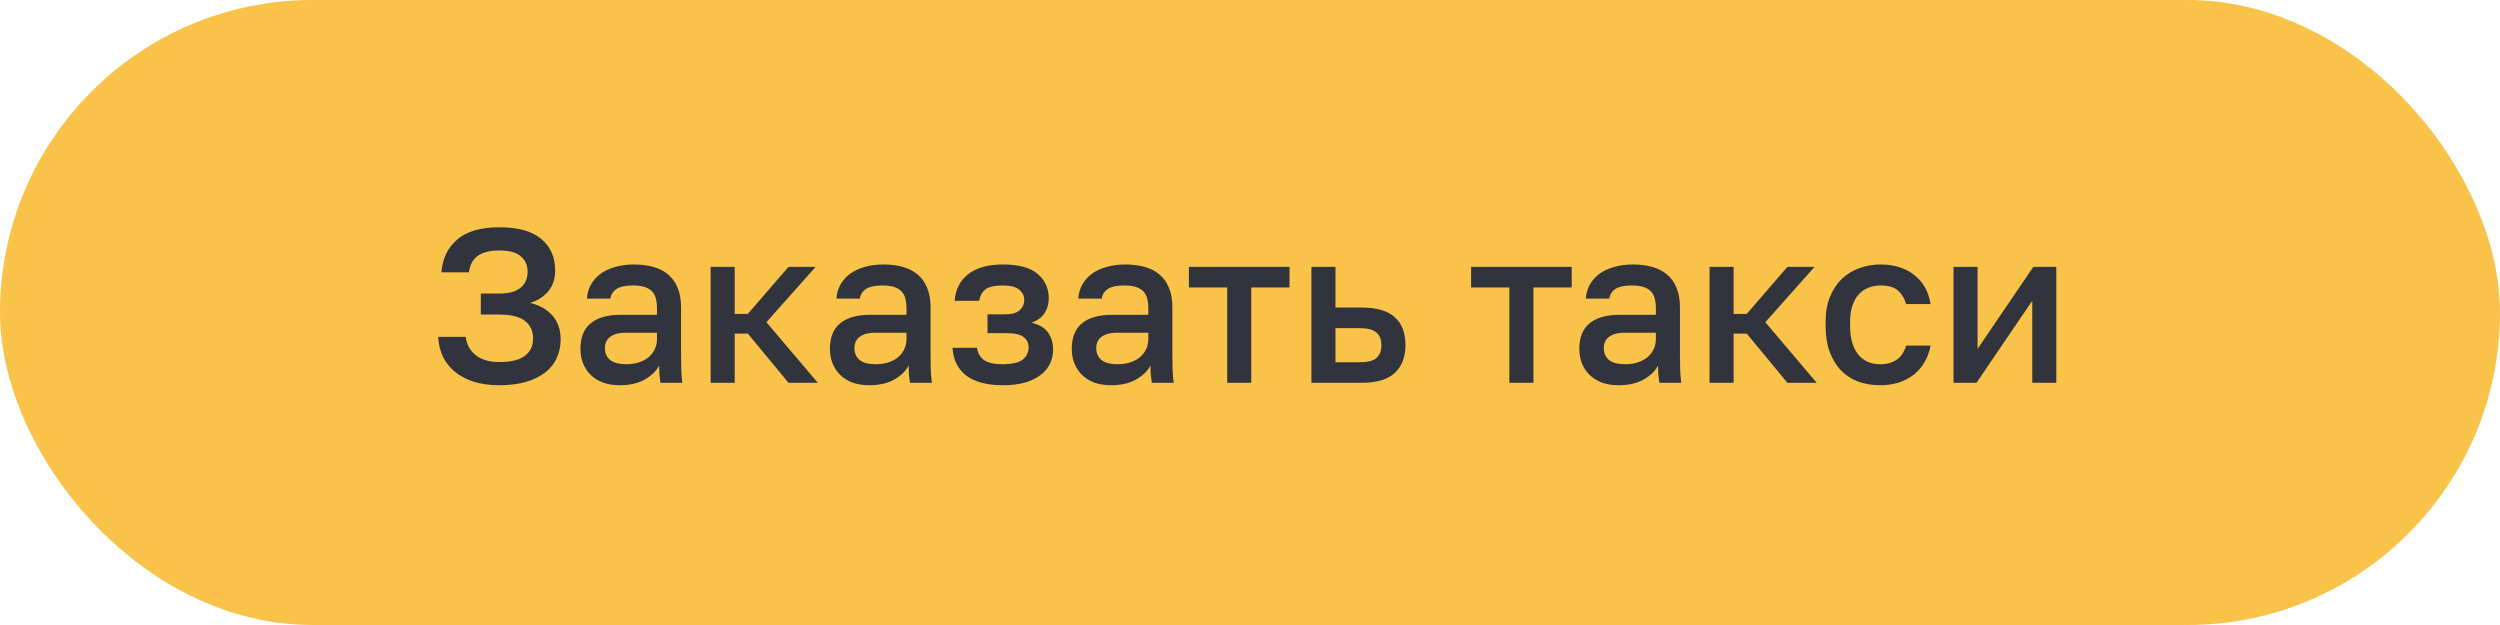
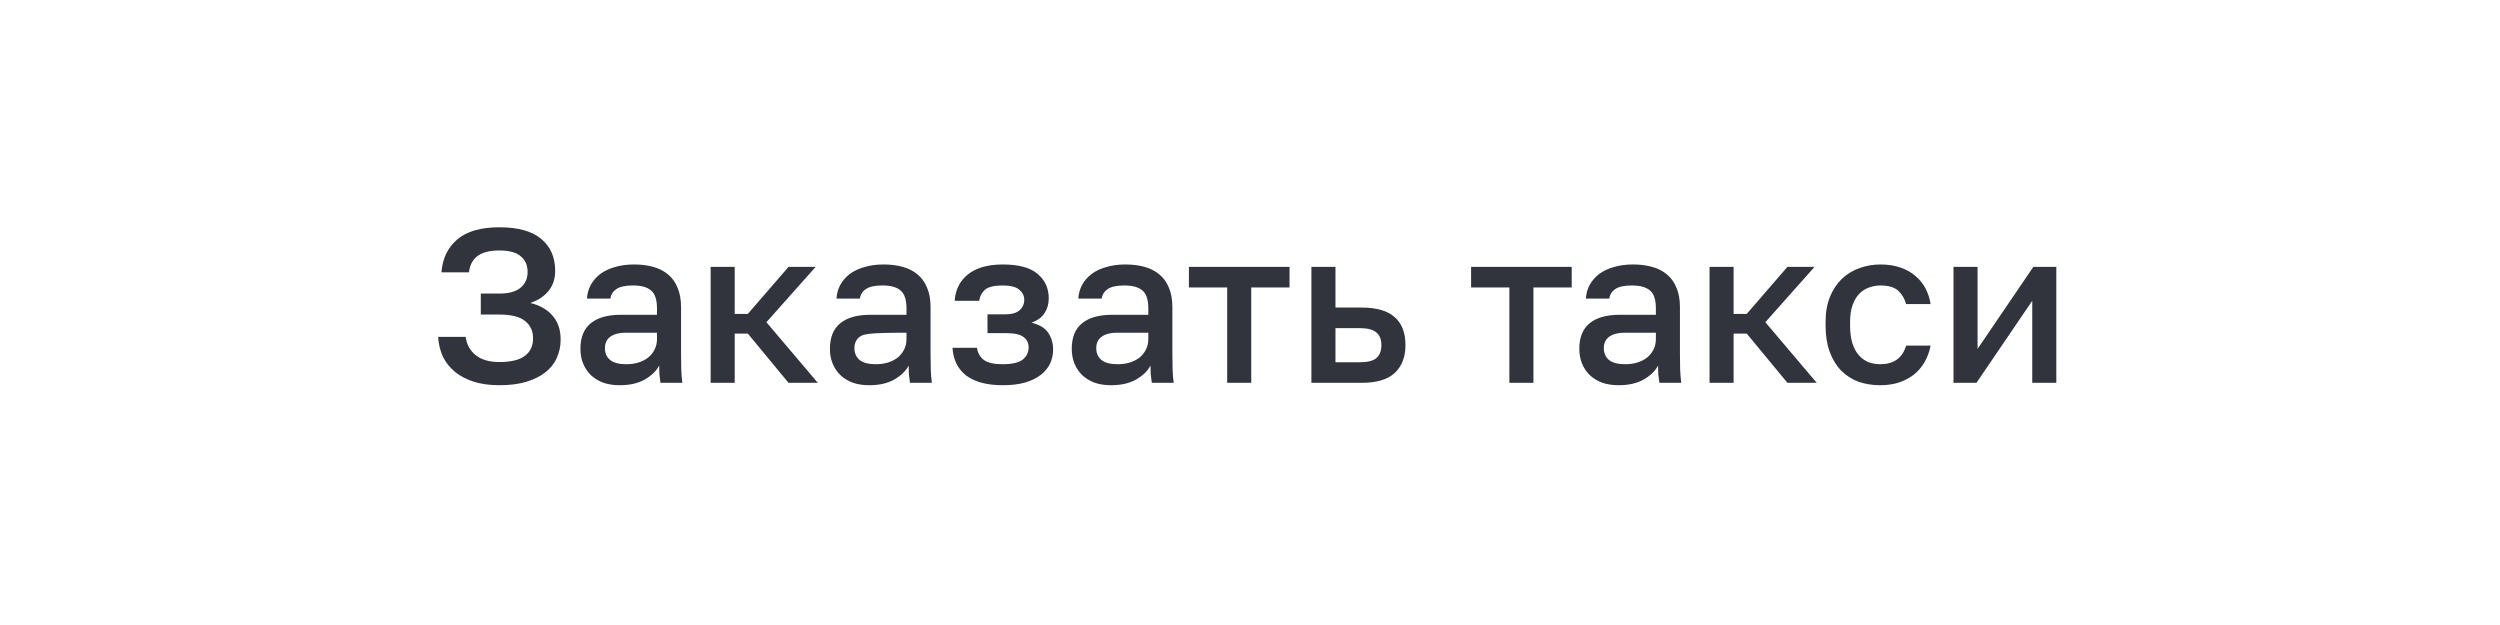
<svg xmlns="http://www.w3.org/2000/svg" width="160" height="40" viewBox="0 0 160 40" fill="none">
-   <rect width="160" height="40" rx="20" fill="#F9C34A" />
-   <path d="M31.961 24.654C31.345 24.654 30.799 24.579 30.323 24.43C29.857 24.281 29.455 24.071 29.119 23.8C28.793 23.529 28.536 23.207 28.349 22.834C28.172 22.451 28.069 22.027 28.041 21.56H29.805C29.861 22.036 30.071 22.423 30.435 22.722C30.799 23.021 31.308 23.17 31.961 23.17C32.699 23.17 33.24 23.039 33.585 22.778C33.94 22.517 34.117 22.143 34.117 21.658C34.117 21.191 33.949 20.823 33.613 20.552C33.277 20.272 32.727 20.132 31.961 20.132H30.771V18.788H31.961C32.559 18.788 33.007 18.667 33.305 18.424C33.613 18.172 33.767 17.831 33.767 17.402C33.767 16.982 33.623 16.651 33.333 16.408C33.053 16.156 32.596 16.03 31.961 16.03C31.336 16.03 30.864 16.151 30.547 16.394C30.239 16.637 30.062 16.982 30.015 17.43H28.251C28.317 16.553 28.652 15.853 29.259 15.33C29.866 14.807 30.767 14.546 31.961 14.546C33.156 14.546 34.047 14.793 34.635 15.288C35.233 15.783 35.531 16.464 35.531 17.332C35.531 17.845 35.386 18.279 35.097 18.634C34.808 18.979 34.42 19.231 33.935 19.39C34.532 19.53 35.004 19.796 35.349 20.188C35.704 20.58 35.881 21.093 35.881 21.728C35.881 22.157 35.797 22.554 35.629 22.918C35.471 23.273 35.223 23.581 34.887 23.842C34.56 24.094 34.15 24.295 33.655 24.444C33.17 24.584 32.605 24.654 31.961 24.654ZM39.667 24.654C39.265 24.654 38.906 24.598 38.589 24.486C38.281 24.365 38.019 24.201 37.805 23.996C37.59 23.781 37.427 23.534 37.315 23.254C37.203 22.974 37.147 22.666 37.147 22.33C37.147 21.593 37.366 21.047 37.805 20.692C38.243 20.328 38.887 20.146 39.737 20.146H42.047V19.74C42.047 19.18 41.921 18.797 41.669 18.592C41.426 18.377 41.039 18.27 40.507 18.27C40.031 18.27 39.681 18.345 39.457 18.494C39.233 18.643 39.102 18.849 39.065 19.11H37.567C37.585 18.793 37.665 18.503 37.805 18.242C37.954 17.971 38.155 17.738 38.407 17.542C38.668 17.346 38.981 17.197 39.345 17.094C39.709 16.982 40.119 16.926 40.577 16.926C41.034 16.926 41.445 16.977 41.809 17.08C42.182 17.183 42.499 17.346 42.761 17.57C43.022 17.785 43.223 18.065 43.363 18.41C43.512 18.755 43.587 19.171 43.587 19.656V22.61C43.587 23.002 43.591 23.347 43.601 23.646C43.61 23.935 43.633 24.22 43.671 24.5H42.271C42.243 24.285 42.219 24.103 42.201 23.954C42.191 23.805 42.187 23.618 42.187 23.394C42.009 23.739 41.701 24.038 41.263 24.29C40.833 24.533 40.301 24.654 39.667 24.654ZM40.087 23.31C40.348 23.31 40.595 23.277 40.829 23.212C41.071 23.137 41.281 23.035 41.459 22.904C41.636 22.764 41.776 22.596 41.879 22.4C41.991 22.195 42.047 21.961 42.047 21.7V21.294H40.017C39.625 21.294 39.307 21.378 39.065 21.546C38.831 21.714 38.715 21.961 38.715 22.288C38.715 22.596 38.822 22.843 39.037 23.03C39.261 23.217 39.611 23.31 40.087 23.31ZM45.481 17.08H47.021V20.09H47.861L50.465 17.08H52.201L49.051 20.622L52.341 24.5H50.465L47.861 21.35H47.021V24.5H45.481V17.08ZM55.635 24.654C55.234 24.654 54.875 24.598 54.557 24.486C54.249 24.365 53.988 24.201 53.773 23.996C53.559 23.781 53.395 23.534 53.283 23.254C53.171 22.974 53.115 22.666 53.115 22.33C53.115 21.593 53.335 21.047 53.773 20.692C54.212 20.328 54.856 20.146 55.705 20.146H58.015V19.74C58.015 19.18 57.889 18.797 57.637 18.592C57.395 18.377 57.007 18.27 56.475 18.27C55.999 18.27 55.649 18.345 55.425 18.494C55.201 18.643 55.071 18.849 55.033 19.11H53.535C53.554 18.793 53.633 18.503 53.773 18.242C53.923 17.971 54.123 17.738 54.375 17.542C54.637 17.346 54.949 17.197 55.313 17.094C55.677 16.982 56.088 16.926 56.545 16.926C57.003 16.926 57.413 16.977 57.777 17.08C58.151 17.183 58.468 17.346 58.729 17.57C58.991 17.785 59.191 18.065 59.331 18.41C59.481 18.755 59.555 19.171 59.555 19.656V22.61C59.555 23.002 59.56 23.347 59.569 23.646C59.579 23.935 59.602 24.22 59.639 24.5H58.239C58.211 24.285 58.188 24.103 58.169 23.954C58.16 23.805 58.155 23.618 58.155 23.394C57.978 23.739 57.67 24.038 57.231 24.29C56.802 24.533 56.27 24.654 55.635 24.654ZM56.055 23.31C56.317 23.31 56.564 23.277 56.797 23.212C57.04 23.137 57.25 23.035 57.427 22.904C57.605 22.764 57.745 22.596 57.847 22.4C57.959 22.195 58.015 21.961 58.015 21.7V21.294H55.985C55.593 21.294 55.276 21.378 55.033 21.546C54.8 21.714 54.683 21.961 54.683 22.288C54.683 22.596 54.791 22.843 55.005 23.03C55.229 23.217 55.579 23.31 56.055 23.31ZM64.18 24.654C63.172 24.654 62.392 24.449 61.842 24.038C61.3 23.618 61.006 23.025 60.96 22.26H62.528C62.574 22.596 62.724 22.857 62.976 23.044C63.228 23.221 63.62 23.31 64.152 23.31C64.786 23.31 65.225 23.207 65.468 23.002C65.71 22.797 65.832 22.54 65.832 22.232C65.832 21.952 65.724 21.733 65.51 21.574C65.304 21.406 64.94 21.322 64.418 21.322H63.2V20.118H64.32C64.749 20.118 65.062 20.029 65.258 19.852C65.454 19.675 65.552 19.451 65.552 19.18C65.552 18.937 65.449 18.727 65.244 18.55C65.038 18.363 64.684 18.27 64.18 18.27C63.638 18.27 63.26 18.359 63.046 18.536C62.84 18.713 62.714 18.951 62.668 19.25H61.1C61.146 18.541 61.431 17.976 61.954 17.556C62.486 17.136 63.228 16.926 64.18 16.926C65.197 16.926 65.939 17.127 66.406 17.528C66.882 17.929 67.12 18.452 67.12 19.096C67.12 19.451 67.031 19.763 66.854 20.034C66.686 20.305 66.406 20.51 66.014 20.65C66.536 20.781 66.896 21 67.092 21.308C67.297 21.616 67.4 21.971 67.4 22.372C67.4 22.689 67.334 22.988 67.204 23.268C67.073 23.548 66.872 23.791 66.602 23.996C66.34 24.201 66.004 24.365 65.594 24.486C65.192 24.598 64.721 24.654 64.18 24.654ZM71.112 24.654C70.711 24.654 70.351 24.598 70.034 24.486C69.726 24.365 69.465 24.201 69.25 23.996C69.035 23.781 68.872 23.534 68.76 23.254C68.648 22.974 68.592 22.666 68.592 22.33C68.592 21.593 68.811 21.047 69.25 20.692C69.689 20.328 70.333 20.146 71.182 20.146H73.492V19.74C73.492 19.18 73.366 18.797 73.114 18.592C72.871 18.377 72.484 18.27 71.952 18.27C71.476 18.27 71.126 18.345 70.902 18.494C70.678 18.643 70.547 18.849 70.51 19.11H69.012C69.031 18.793 69.11 18.503 69.25 18.242C69.399 17.971 69.6 17.738 69.852 17.542C70.113 17.346 70.426 17.197 70.79 17.094C71.154 16.982 71.565 16.926 72.022 16.926C72.479 16.926 72.89 16.977 73.254 17.08C73.627 17.183 73.945 17.346 74.206 17.57C74.467 17.785 74.668 18.065 74.808 18.41C74.957 18.755 75.032 19.171 75.032 19.656V22.61C75.032 23.002 75.037 23.347 75.046 23.646C75.055 23.935 75.079 24.22 75.116 24.5H73.716C73.688 24.285 73.665 24.103 73.646 23.954C73.637 23.805 73.632 23.618 73.632 23.394C73.455 23.739 73.147 24.038 72.708 24.29C72.279 24.533 71.747 24.654 71.112 24.654ZM71.532 23.31C71.793 23.31 72.041 23.277 72.274 23.212C72.517 23.137 72.727 23.035 72.904 22.904C73.081 22.764 73.221 22.596 73.324 22.4C73.436 22.195 73.492 21.961 73.492 21.7V21.294H71.462C71.07 21.294 70.753 21.378 70.51 21.546C70.277 21.714 70.16 21.961 70.16 22.288C70.16 22.596 70.267 22.843 70.482 23.03C70.706 23.217 71.056 23.31 71.532 23.31ZM78.54 18.396H76.09V17.08H82.53V18.396H80.08V24.5H78.54V18.396ZM83.93 17.08H85.47V19.684H87.15C88.102 19.684 88.806 19.889 89.264 20.3C89.721 20.701 89.95 21.299 89.95 22.092C89.95 22.839 89.726 23.427 89.278 23.856C88.83 24.285 88.12 24.5 87.15 24.5H83.93V17.08ZM87.01 23.184C87.523 23.184 87.882 23.095 88.088 22.918C88.302 22.731 88.41 22.456 88.41 22.092C88.41 21.728 88.302 21.457 88.088 21.28C87.882 21.093 87.523 21 87.01 21H85.47V23.184H87.01ZM96.6 18.396H94.15V17.08H100.59V18.396H98.14V24.5H96.6V18.396ZM103.596 24.654C103.195 24.654 102.836 24.598 102.518 24.486C102.21 24.365 101.949 24.201 101.734 23.996C101.52 23.781 101.356 23.534 101.244 23.254C101.132 22.974 101.076 22.666 101.076 22.33C101.076 21.593 101.296 21.047 101.734 20.692C102.173 20.328 102.817 20.146 103.666 20.146H105.976V19.74C105.976 19.18 105.85 18.797 105.598 18.592C105.356 18.377 104.968 18.27 104.436 18.27C103.96 18.27 103.61 18.345 103.386 18.494C103.162 18.643 103.032 18.849 102.994 19.11H101.496C101.515 18.793 101.594 18.503 101.734 18.242C101.884 17.971 102.084 17.738 102.336 17.542C102.598 17.346 102.91 17.197 103.274 17.094C103.638 16.982 104.049 16.926 104.506 16.926C104.964 16.926 105.374 16.977 105.738 17.08C106.112 17.183 106.429 17.346 106.69 17.57C106.952 17.785 107.152 18.065 107.292 18.41C107.442 18.755 107.516 19.171 107.516 19.656V22.61C107.516 23.002 107.521 23.347 107.53 23.646C107.54 23.935 107.563 24.22 107.6 24.5H106.2C106.172 24.285 106.149 24.103 106.13 23.954C106.121 23.805 106.116 23.618 106.116 23.394C105.939 23.739 105.631 24.038 105.192 24.29C104.763 24.533 104.231 24.654 103.596 24.654ZM104.016 23.31C104.278 23.31 104.525 23.277 104.758 23.212C105.001 23.137 105.211 23.035 105.388 22.904C105.566 22.764 105.706 22.596 105.808 22.4C105.92 22.195 105.976 21.961 105.976 21.7V21.294H103.946C103.554 21.294 103.237 21.378 102.994 21.546C102.761 21.714 102.644 21.961 102.644 22.288C102.644 22.596 102.752 22.843 102.966 23.03C103.19 23.217 103.54 23.31 104.016 23.31ZM109.411 17.08H110.951V20.09H111.791L114.395 17.08H116.131L112.981 20.622L116.271 24.5H114.395L111.791 21.35H110.951V24.5H109.411V17.08ZM120.338 24.654C119.834 24.654 119.368 24.579 118.938 24.43C118.518 24.271 118.15 24.033 117.832 23.716C117.524 23.399 117.282 23.002 117.104 22.526C116.927 22.05 116.838 21.495 116.838 20.86V20.58C116.838 19.983 116.932 19.455 117.118 18.998C117.305 18.541 117.557 18.158 117.874 17.85C118.201 17.542 118.574 17.313 118.994 17.164C119.424 17.005 119.872 16.926 120.338 16.926C120.824 16.926 121.253 16.991 121.626 17.122C122.009 17.253 122.331 17.435 122.592 17.668C122.863 17.892 123.078 18.158 123.236 18.466C123.395 18.774 123.502 19.105 123.558 19.46H121.99C121.897 19.115 121.729 18.83 121.486 18.606C121.244 18.382 120.861 18.27 120.338 18.27C120.077 18.27 119.83 18.317 119.596 18.41C119.363 18.494 119.158 18.629 118.98 18.816C118.803 19.003 118.663 19.245 118.56 19.544C118.458 19.833 118.406 20.179 118.406 20.58V20.86C118.406 21.299 118.458 21.677 118.56 21.994C118.663 22.302 118.803 22.554 118.98 22.75C119.158 22.946 119.363 23.091 119.596 23.184C119.83 23.268 120.077 23.31 120.338 23.31C121.206 23.31 121.757 22.913 121.99 22.12H123.558C123.484 22.512 123.353 22.867 123.166 23.184C122.989 23.492 122.76 23.758 122.48 23.982C122.2 24.197 121.878 24.365 121.514 24.486C121.15 24.598 120.758 24.654 120.338 24.654ZM125.024 17.08H126.564V22.33L130.134 17.08H131.604V24.5H130.064V19.25L126.494 24.5H125.024V17.08Z" fill="#31343D" />
+   <path d="M31.961 24.654C31.345 24.654 30.799 24.579 30.323 24.43C29.857 24.281 29.455 24.071 29.119 23.8C28.793 23.529 28.536 23.207 28.349 22.834C28.172 22.451 28.069 22.027 28.041 21.56H29.805C29.861 22.036 30.071 22.423 30.435 22.722C30.799 23.021 31.308 23.17 31.961 23.17C32.699 23.17 33.24 23.039 33.585 22.778C33.94 22.517 34.117 22.143 34.117 21.658C34.117 21.191 33.949 20.823 33.613 20.552C33.277 20.272 32.727 20.132 31.961 20.132H30.771V18.788H31.961C32.559 18.788 33.007 18.667 33.305 18.424C33.613 18.172 33.767 17.831 33.767 17.402C33.767 16.982 33.623 16.651 33.333 16.408C33.053 16.156 32.596 16.03 31.961 16.03C31.336 16.03 30.864 16.151 30.547 16.394C30.239 16.637 30.062 16.982 30.015 17.43H28.251C28.317 16.553 28.652 15.853 29.259 15.33C29.866 14.807 30.767 14.546 31.961 14.546C33.156 14.546 34.047 14.793 34.635 15.288C35.233 15.783 35.531 16.464 35.531 17.332C35.531 17.845 35.386 18.279 35.097 18.634C34.808 18.979 34.42 19.231 33.935 19.39C34.532 19.53 35.004 19.796 35.349 20.188C35.704 20.58 35.881 21.093 35.881 21.728C35.881 22.157 35.797 22.554 35.629 22.918C35.471 23.273 35.223 23.581 34.887 23.842C34.56 24.094 34.15 24.295 33.655 24.444C33.17 24.584 32.605 24.654 31.961 24.654ZM39.667 24.654C39.265 24.654 38.906 24.598 38.589 24.486C38.281 24.365 38.019 24.201 37.805 23.996C37.59 23.781 37.427 23.534 37.315 23.254C37.203 22.974 37.147 22.666 37.147 22.33C37.147 21.593 37.366 21.047 37.805 20.692C38.243 20.328 38.887 20.146 39.737 20.146H42.047V19.74C42.047 19.18 41.921 18.797 41.669 18.592C41.426 18.377 41.039 18.27 40.507 18.27C40.031 18.27 39.681 18.345 39.457 18.494C39.233 18.643 39.102 18.849 39.065 19.11H37.567C37.585 18.793 37.665 18.503 37.805 18.242C37.954 17.971 38.155 17.738 38.407 17.542C38.668 17.346 38.981 17.197 39.345 17.094C39.709 16.982 40.119 16.926 40.577 16.926C41.034 16.926 41.445 16.977 41.809 17.08C42.182 17.183 42.499 17.346 42.761 17.57C43.022 17.785 43.223 18.065 43.363 18.41C43.512 18.755 43.587 19.171 43.587 19.656V22.61C43.587 23.002 43.591 23.347 43.601 23.646C43.61 23.935 43.633 24.22 43.671 24.5H42.271C42.243 24.285 42.219 24.103 42.201 23.954C42.191 23.805 42.187 23.618 42.187 23.394C42.009 23.739 41.701 24.038 41.263 24.29C40.833 24.533 40.301 24.654 39.667 24.654ZM40.087 23.31C40.348 23.31 40.595 23.277 40.829 23.212C41.071 23.137 41.281 23.035 41.459 22.904C41.636 22.764 41.776 22.596 41.879 22.4C41.991 22.195 42.047 21.961 42.047 21.7V21.294H40.017C39.625 21.294 39.307 21.378 39.065 21.546C38.831 21.714 38.715 21.961 38.715 22.288C38.715 22.596 38.822 22.843 39.037 23.03C39.261 23.217 39.611 23.31 40.087 23.31ZM45.481 17.08H47.021V20.09H47.861L50.465 17.08H52.201L49.051 20.622L52.341 24.5H50.465L47.861 21.35H47.021V24.5H45.481V17.08ZM55.635 24.654C55.234 24.654 54.875 24.598 54.557 24.486C54.249 24.365 53.988 24.201 53.773 23.996C53.559 23.781 53.395 23.534 53.283 23.254C53.171 22.974 53.115 22.666 53.115 22.33C53.115 21.593 53.335 21.047 53.773 20.692C54.212 20.328 54.856 20.146 55.705 20.146H58.015V19.74C58.015 19.18 57.889 18.797 57.637 18.592C57.395 18.377 57.007 18.27 56.475 18.27C55.999 18.27 55.649 18.345 55.425 18.494C55.201 18.643 55.071 18.849 55.033 19.11H53.535C53.554 18.793 53.633 18.503 53.773 18.242C53.923 17.971 54.123 17.738 54.375 17.542C54.637 17.346 54.949 17.197 55.313 17.094C55.677 16.982 56.088 16.926 56.545 16.926C57.003 16.926 57.413 16.977 57.777 17.08C58.151 17.183 58.468 17.346 58.729 17.57C58.991 17.785 59.191 18.065 59.331 18.41C59.481 18.755 59.555 19.171 59.555 19.656V22.61C59.555 23.002 59.56 23.347 59.569 23.646C59.579 23.935 59.602 24.22 59.639 24.5H58.239C58.211 24.285 58.188 24.103 58.169 23.954C58.16 23.805 58.155 23.618 58.155 23.394C57.978 23.739 57.67 24.038 57.231 24.29C56.802 24.533 56.27 24.654 55.635 24.654ZM56.055 23.31C56.317 23.31 56.564 23.277 56.797 23.212C57.04 23.137 57.25 23.035 57.427 22.904C57.605 22.764 57.745 22.596 57.847 22.4C57.959 22.195 58.015 21.961 58.015 21.7V21.294C55.593 21.294 55.276 21.378 55.033 21.546C54.8 21.714 54.683 21.961 54.683 22.288C54.683 22.596 54.791 22.843 55.005 23.03C55.229 23.217 55.579 23.31 56.055 23.31ZM64.18 24.654C63.172 24.654 62.392 24.449 61.842 24.038C61.3 23.618 61.006 23.025 60.96 22.26H62.528C62.574 22.596 62.724 22.857 62.976 23.044C63.228 23.221 63.62 23.31 64.152 23.31C64.786 23.31 65.225 23.207 65.468 23.002C65.71 22.797 65.832 22.54 65.832 22.232C65.832 21.952 65.724 21.733 65.51 21.574C65.304 21.406 64.94 21.322 64.418 21.322H63.2V20.118H64.32C64.749 20.118 65.062 20.029 65.258 19.852C65.454 19.675 65.552 19.451 65.552 19.18C65.552 18.937 65.449 18.727 65.244 18.55C65.038 18.363 64.684 18.27 64.18 18.27C63.638 18.27 63.26 18.359 63.046 18.536C62.84 18.713 62.714 18.951 62.668 19.25H61.1C61.146 18.541 61.431 17.976 61.954 17.556C62.486 17.136 63.228 16.926 64.18 16.926C65.197 16.926 65.939 17.127 66.406 17.528C66.882 17.929 67.12 18.452 67.12 19.096C67.12 19.451 67.031 19.763 66.854 20.034C66.686 20.305 66.406 20.51 66.014 20.65C66.536 20.781 66.896 21 67.092 21.308C67.297 21.616 67.4 21.971 67.4 22.372C67.4 22.689 67.334 22.988 67.204 23.268C67.073 23.548 66.872 23.791 66.602 23.996C66.34 24.201 66.004 24.365 65.594 24.486C65.192 24.598 64.721 24.654 64.18 24.654ZM71.112 24.654C70.711 24.654 70.351 24.598 70.034 24.486C69.726 24.365 69.465 24.201 69.25 23.996C69.035 23.781 68.872 23.534 68.76 23.254C68.648 22.974 68.592 22.666 68.592 22.33C68.592 21.593 68.811 21.047 69.25 20.692C69.689 20.328 70.333 20.146 71.182 20.146H73.492V19.74C73.492 19.18 73.366 18.797 73.114 18.592C72.871 18.377 72.484 18.27 71.952 18.27C71.476 18.27 71.126 18.345 70.902 18.494C70.678 18.643 70.547 18.849 70.51 19.11H69.012C69.031 18.793 69.11 18.503 69.25 18.242C69.399 17.971 69.6 17.738 69.852 17.542C70.113 17.346 70.426 17.197 70.79 17.094C71.154 16.982 71.565 16.926 72.022 16.926C72.479 16.926 72.89 16.977 73.254 17.08C73.627 17.183 73.945 17.346 74.206 17.57C74.467 17.785 74.668 18.065 74.808 18.41C74.957 18.755 75.032 19.171 75.032 19.656V22.61C75.032 23.002 75.037 23.347 75.046 23.646C75.055 23.935 75.079 24.22 75.116 24.5H73.716C73.688 24.285 73.665 24.103 73.646 23.954C73.637 23.805 73.632 23.618 73.632 23.394C73.455 23.739 73.147 24.038 72.708 24.29C72.279 24.533 71.747 24.654 71.112 24.654ZM71.532 23.31C71.793 23.31 72.041 23.277 72.274 23.212C72.517 23.137 72.727 23.035 72.904 22.904C73.081 22.764 73.221 22.596 73.324 22.4C73.436 22.195 73.492 21.961 73.492 21.7V21.294H71.462C71.07 21.294 70.753 21.378 70.51 21.546C70.277 21.714 70.16 21.961 70.16 22.288C70.16 22.596 70.267 22.843 70.482 23.03C70.706 23.217 71.056 23.31 71.532 23.31ZM78.54 18.396H76.09V17.08H82.53V18.396H80.08V24.5H78.54V18.396ZM83.93 17.08H85.47V19.684H87.15C88.102 19.684 88.806 19.889 89.264 20.3C89.721 20.701 89.95 21.299 89.95 22.092C89.95 22.839 89.726 23.427 89.278 23.856C88.83 24.285 88.12 24.5 87.15 24.5H83.93V17.08ZM87.01 23.184C87.523 23.184 87.882 23.095 88.088 22.918C88.302 22.731 88.41 22.456 88.41 22.092C88.41 21.728 88.302 21.457 88.088 21.28C87.882 21.093 87.523 21 87.01 21H85.47V23.184H87.01ZM96.6 18.396H94.15V17.08H100.59V18.396H98.14V24.5H96.6V18.396ZM103.596 24.654C103.195 24.654 102.836 24.598 102.518 24.486C102.21 24.365 101.949 24.201 101.734 23.996C101.52 23.781 101.356 23.534 101.244 23.254C101.132 22.974 101.076 22.666 101.076 22.33C101.076 21.593 101.296 21.047 101.734 20.692C102.173 20.328 102.817 20.146 103.666 20.146H105.976V19.74C105.976 19.18 105.85 18.797 105.598 18.592C105.356 18.377 104.968 18.27 104.436 18.27C103.96 18.27 103.61 18.345 103.386 18.494C103.162 18.643 103.032 18.849 102.994 19.11H101.496C101.515 18.793 101.594 18.503 101.734 18.242C101.884 17.971 102.084 17.738 102.336 17.542C102.598 17.346 102.91 17.197 103.274 17.094C103.638 16.982 104.049 16.926 104.506 16.926C104.964 16.926 105.374 16.977 105.738 17.08C106.112 17.183 106.429 17.346 106.69 17.57C106.952 17.785 107.152 18.065 107.292 18.41C107.442 18.755 107.516 19.171 107.516 19.656V22.61C107.516 23.002 107.521 23.347 107.53 23.646C107.54 23.935 107.563 24.22 107.6 24.5H106.2C106.172 24.285 106.149 24.103 106.13 23.954C106.121 23.805 106.116 23.618 106.116 23.394C105.939 23.739 105.631 24.038 105.192 24.29C104.763 24.533 104.231 24.654 103.596 24.654ZM104.016 23.31C104.278 23.31 104.525 23.277 104.758 23.212C105.001 23.137 105.211 23.035 105.388 22.904C105.566 22.764 105.706 22.596 105.808 22.4C105.92 22.195 105.976 21.961 105.976 21.7V21.294H103.946C103.554 21.294 103.237 21.378 102.994 21.546C102.761 21.714 102.644 21.961 102.644 22.288C102.644 22.596 102.752 22.843 102.966 23.03C103.19 23.217 103.54 23.31 104.016 23.31ZM109.411 17.08H110.951V20.09H111.791L114.395 17.08H116.131L112.981 20.622L116.271 24.5H114.395L111.791 21.35H110.951V24.5H109.411V17.08ZM120.338 24.654C119.834 24.654 119.368 24.579 118.938 24.43C118.518 24.271 118.15 24.033 117.832 23.716C117.524 23.399 117.282 23.002 117.104 22.526C116.927 22.05 116.838 21.495 116.838 20.86V20.58C116.838 19.983 116.932 19.455 117.118 18.998C117.305 18.541 117.557 18.158 117.874 17.85C118.201 17.542 118.574 17.313 118.994 17.164C119.424 17.005 119.872 16.926 120.338 16.926C120.824 16.926 121.253 16.991 121.626 17.122C122.009 17.253 122.331 17.435 122.592 17.668C122.863 17.892 123.078 18.158 123.236 18.466C123.395 18.774 123.502 19.105 123.558 19.46H121.99C121.897 19.115 121.729 18.83 121.486 18.606C121.244 18.382 120.861 18.27 120.338 18.27C120.077 18.27 119.83 18.317 119.596 18.41C119.363 18.494 119.158 18.629 118.98 18.816C118.803 19.003 118.663 19.245 118.56 19.544C118.458 19.833 118.406 20.179 118.406 20.58V20.86C118.406 21.299 118.458 21.677 118.56 21.994C118.663 22.302 118.803 22.554 118.98 22.75C119.158 22.946 119.363 23.091 119.596 23.184C119.83 23.268 120.077 23.31 120.338 23.31C121.206 23.31 121.757 22.913 121.99 22.12H123.558C123.484 22.512 123.353 22.867 123.166 23.184C122.989 23.492 122.76 23.758 122.48 23.982C122.2 24.197 121.878 24.365 121.514 24.486C121.15 24.598 120.758 24.654 120.338 24.654ZM125.024 17.08H126.564V22.33L130.134 17.08H131.604V24.5H130.064V19.25L126.494 24.5H125.024V17.08Z" fill="#31343D" />
</svg>